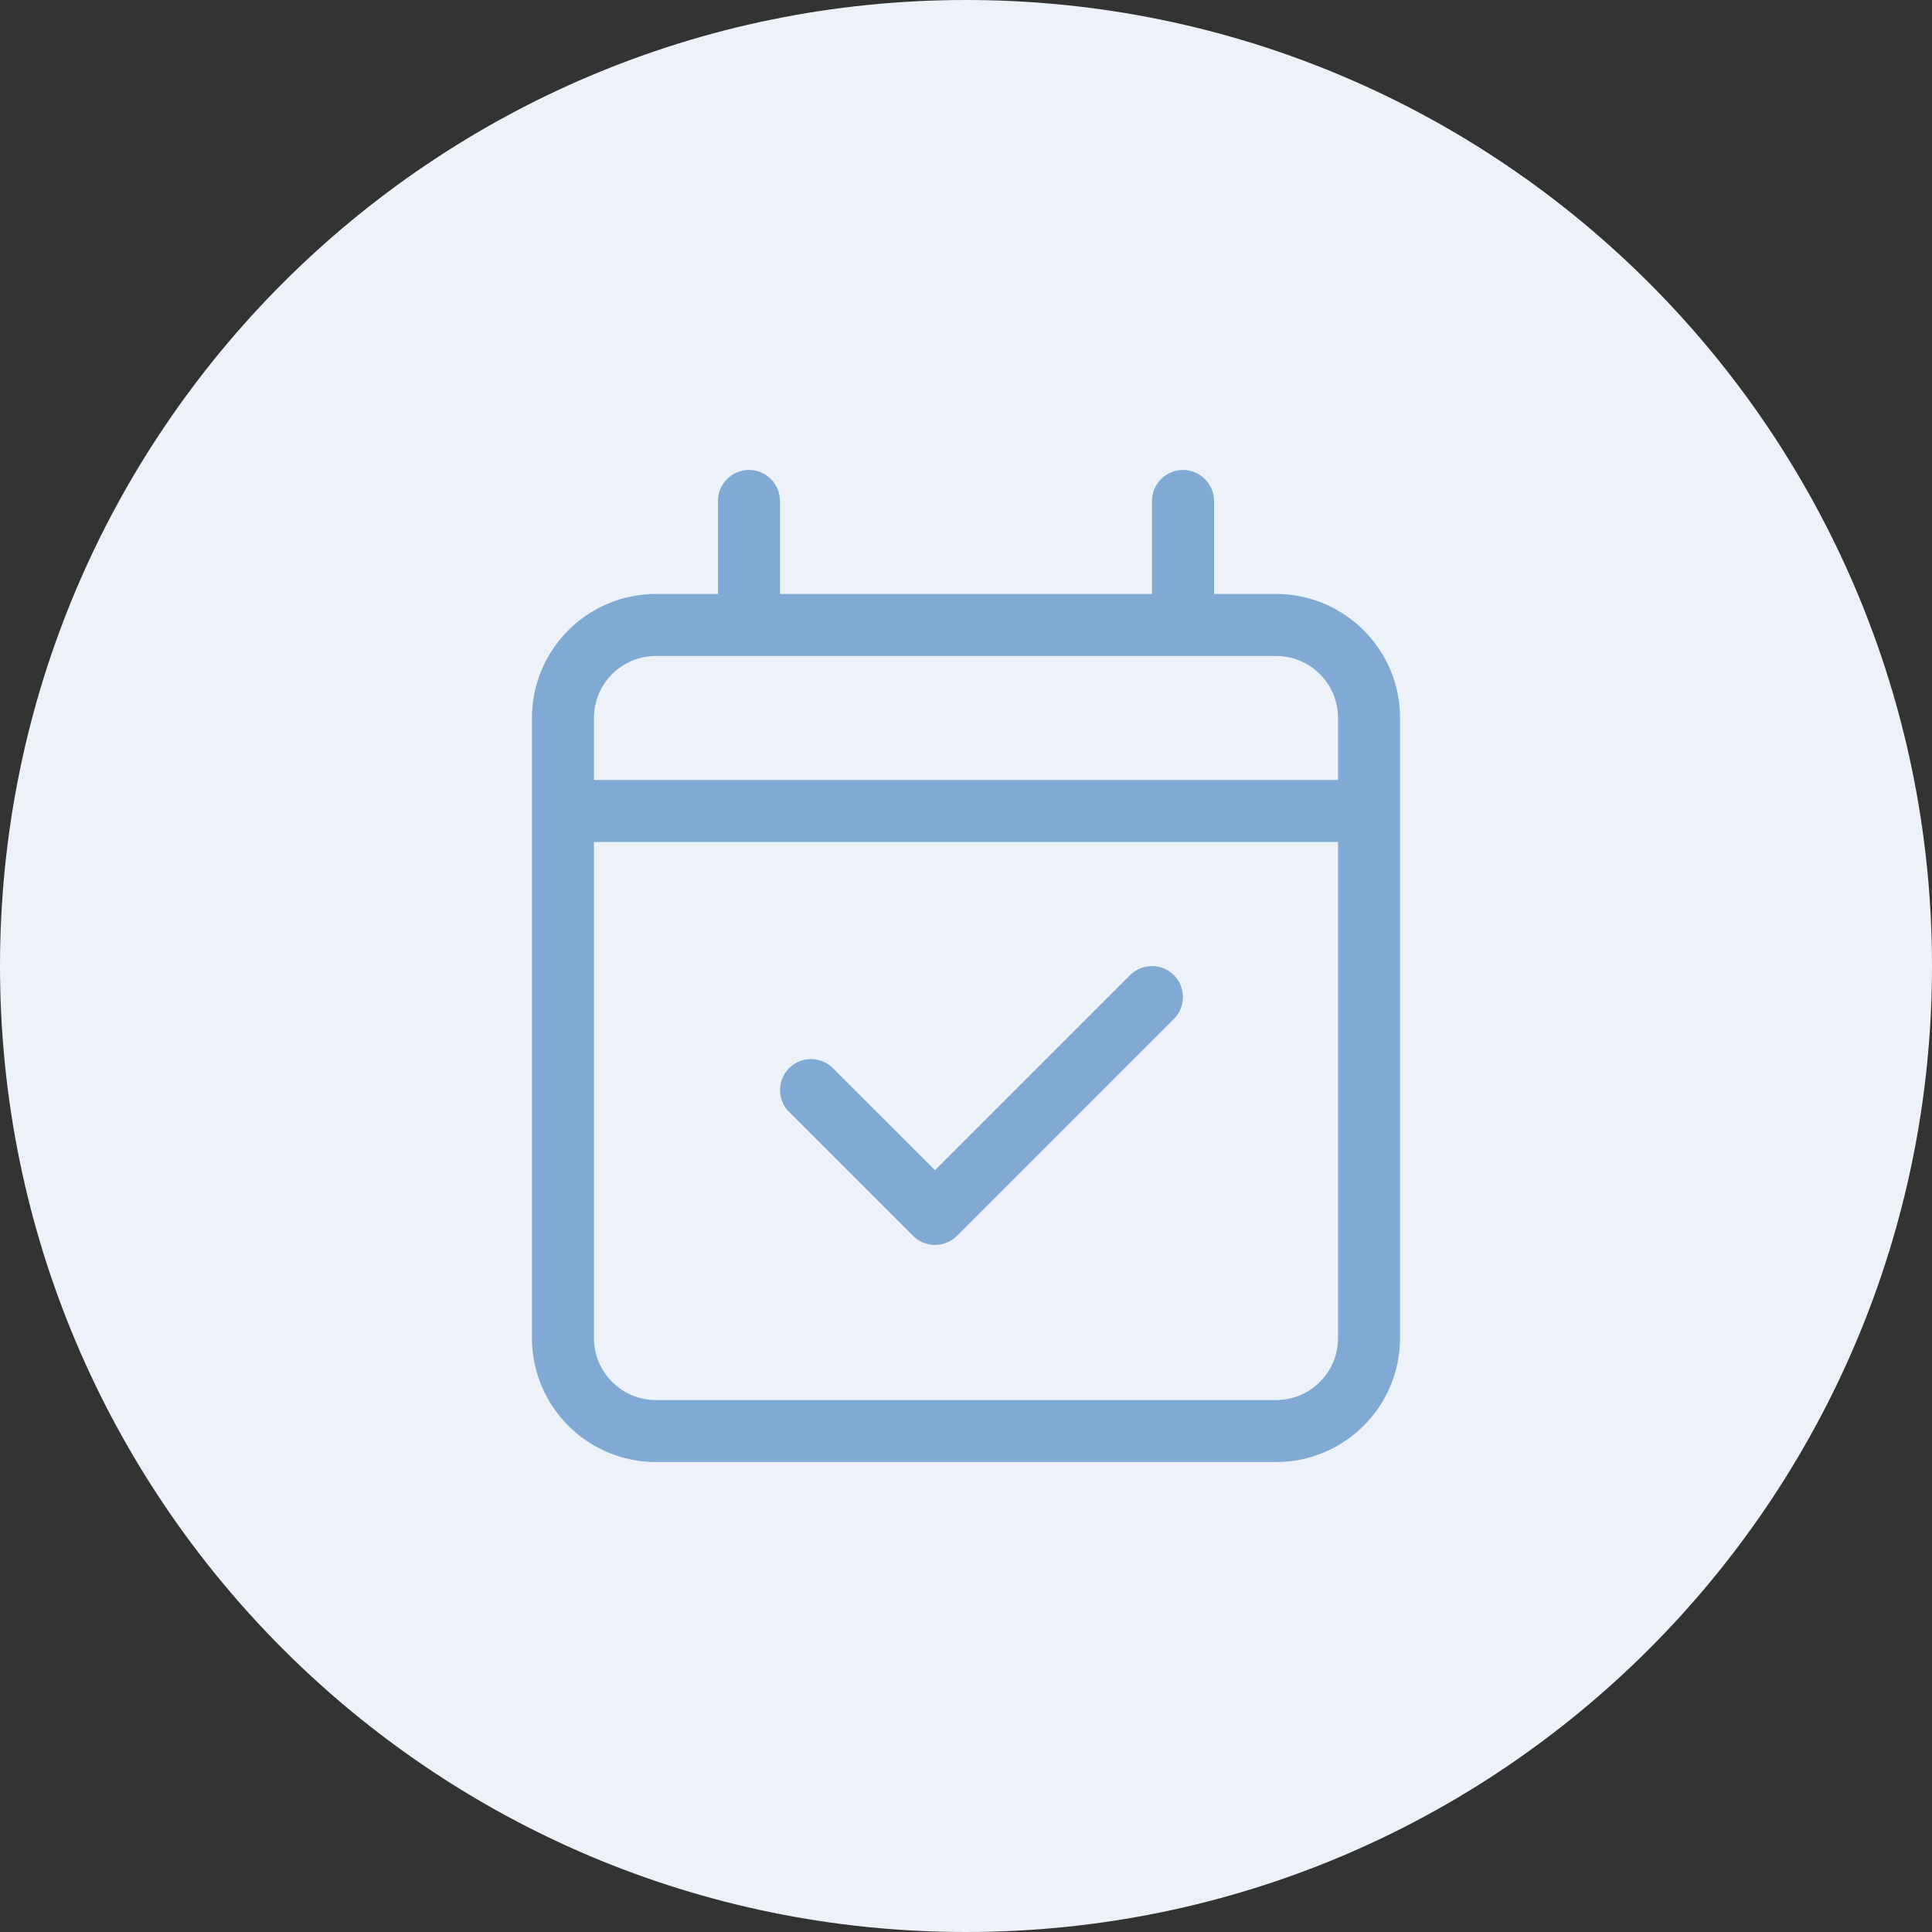
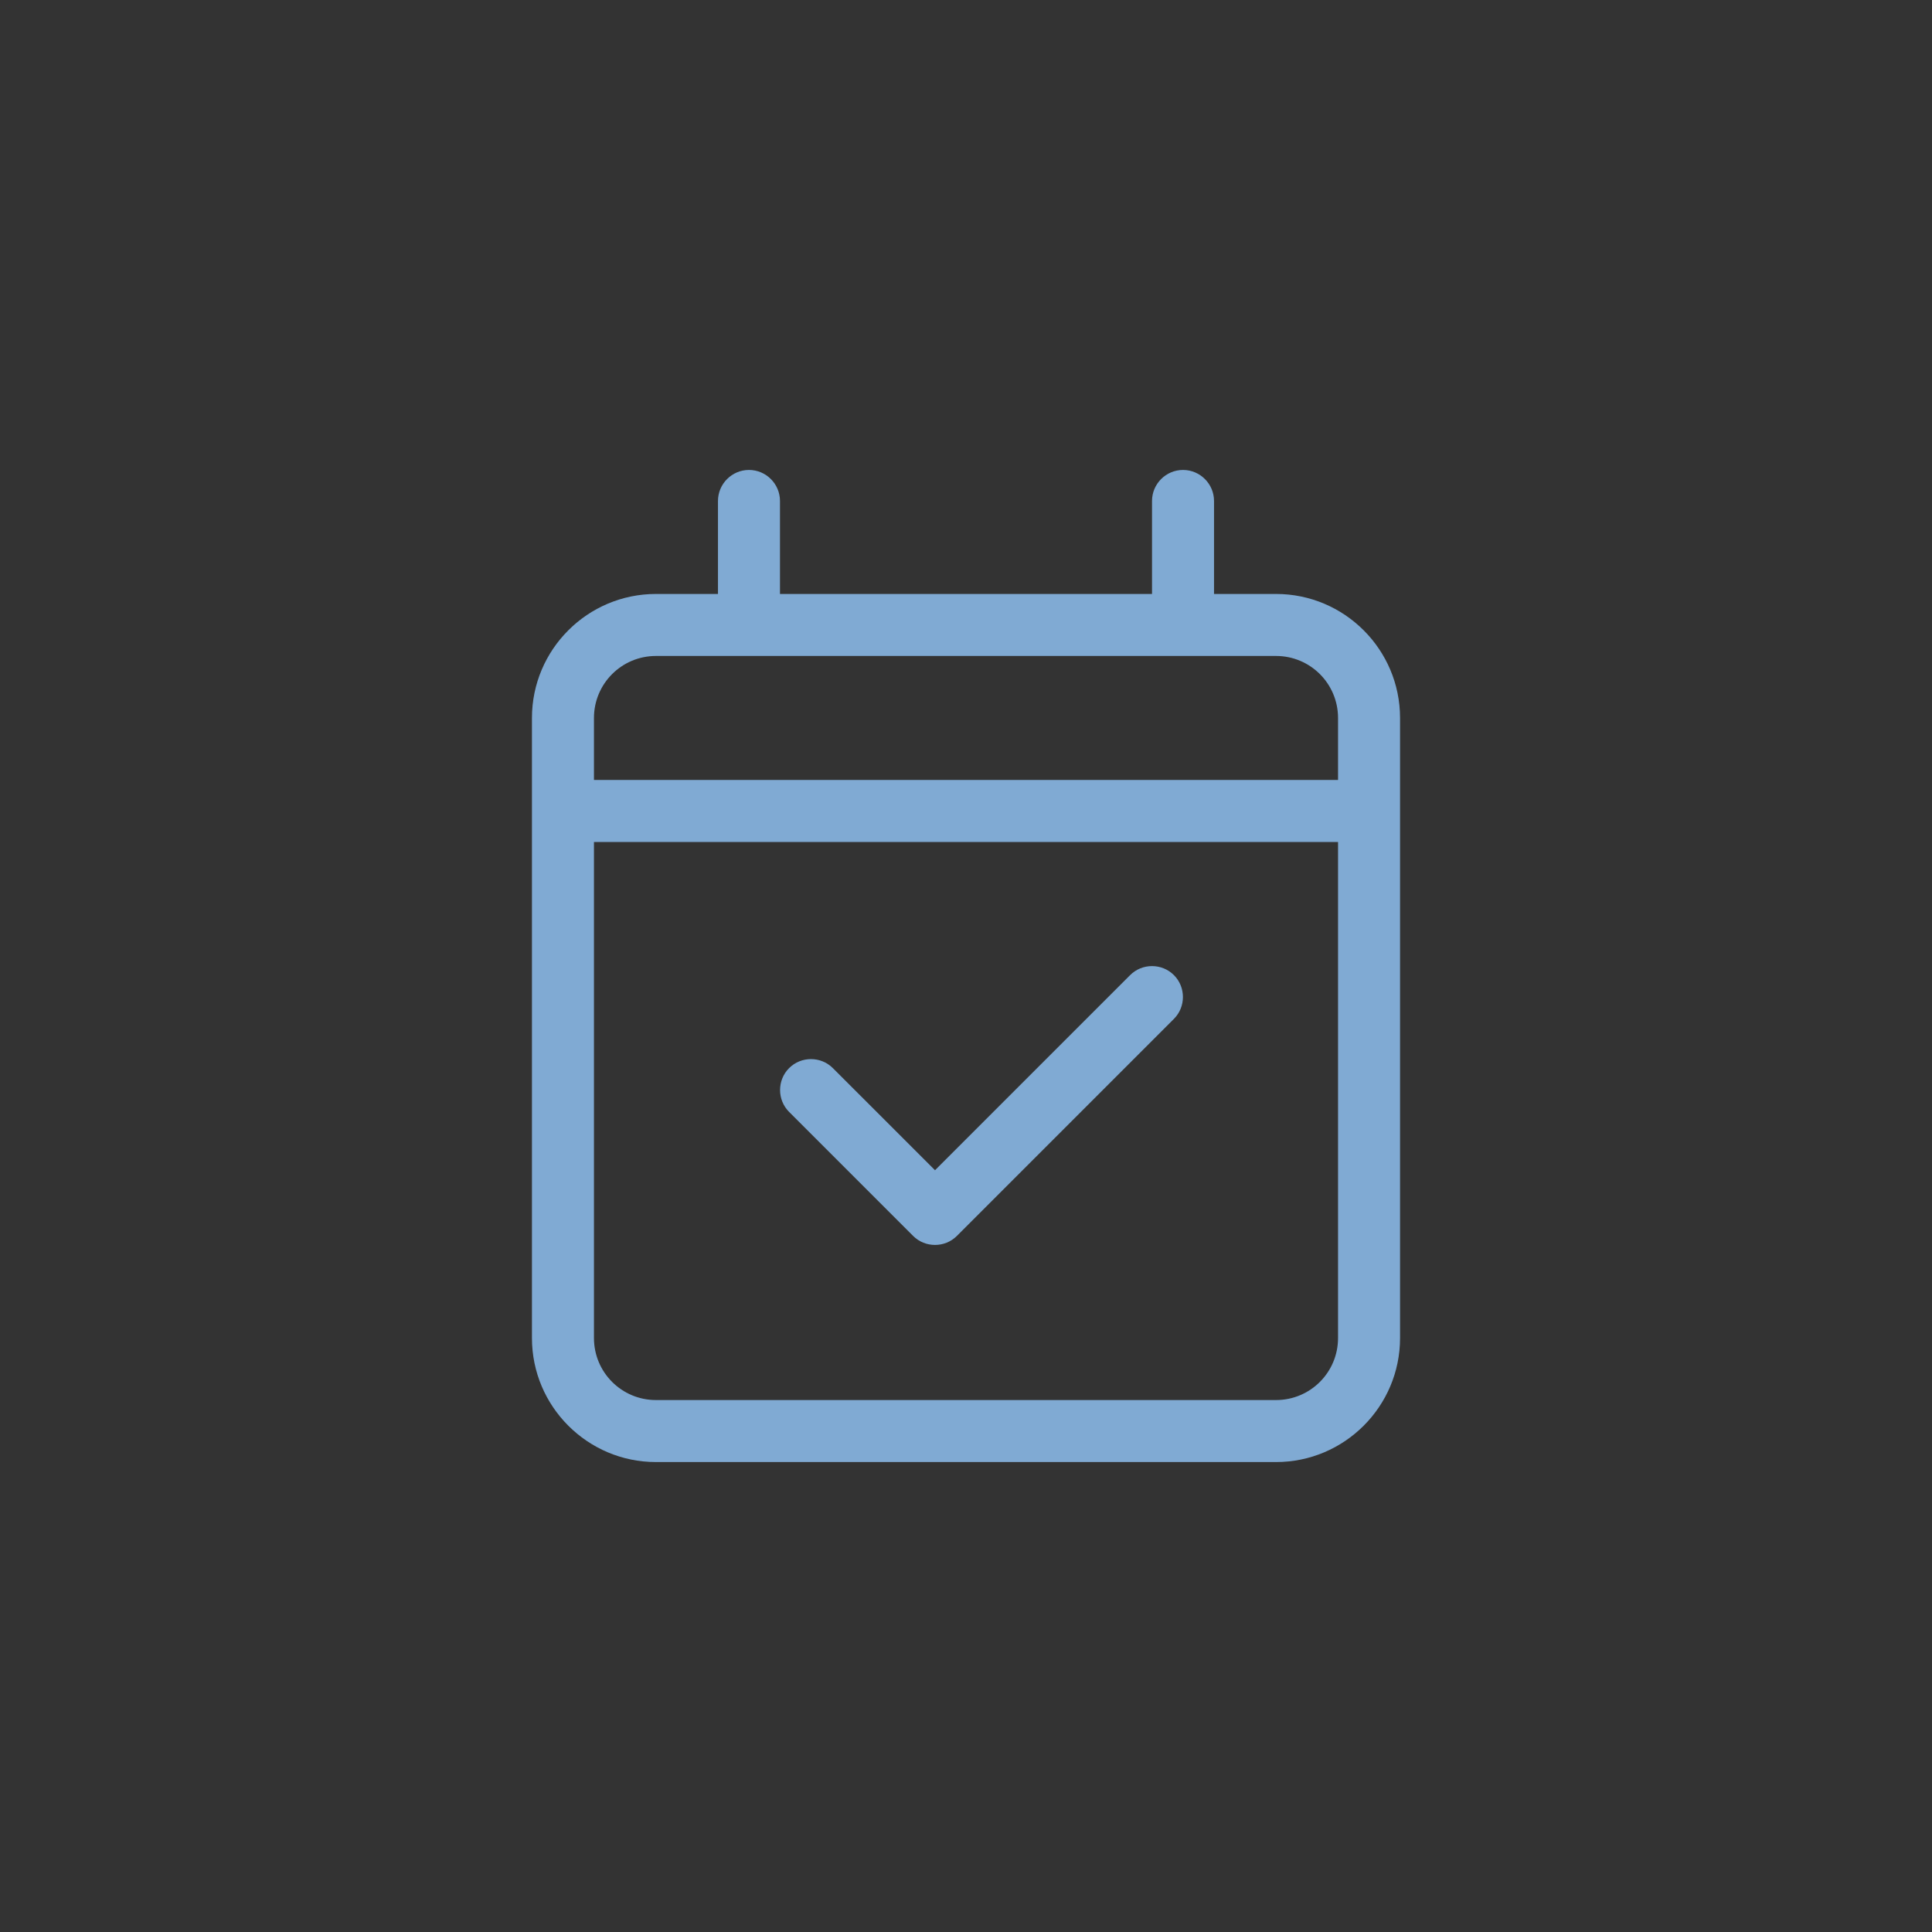
<svg xmlns="http://www.w3.org/2000/svg" width="148" height="148" viewBox="0 0 148 148" fill="none">
  <rect x="0" y="0" width="148" height="148" fill="#333333" stroke="none" />
-   <path d="M0 74C0 33.131 33.131 0 74 0V0C114.869 0 148 33.131 148 74V74C148 114.869 114.869 148 74 148V148C33.131 148 0 114.869 0 74V74Z" fill="#ECF2F8" />
  <path d="M59.75 38.375C59.75 37.069 58.681 36 57.375 36C56.069 36 55 37.069 55 38.375V45.5H50.25C45.01 45.5 40.75 49.76 40.75 55V59.75V64.5V102.5C40.75 107.74 45.01 112 50.25 112H97.75C102.99 112 107.25 107.74 107.25 102.5V64.5V59.75V55C107.25 49.76 102.99 45.5 97.75 45.5H93V38.375C93 37.069 91.931 36 90.625 36C89.319 36 88.25 37.069 88.25 38.375V45.5H59.75V38.375ZM45.5 64.5H102.5V102.5C102.5 105.127 100.377 107.25 97.75 107.25H50.25C47.623 107.25 45.5 105.127 45.5 102.5V64.5ZM50.25 50.25H97.75C100.377 50.25 102.5 52.373 102.5 55V59.75H45.5V55C45.5 52.373 47.623 50.25 50.25 50.25ZM89.927 78.052C90.848 77.132 90.848 75.618 89.927 74.698C89.007 73.777 87.493 73.777 86.573 74.698L71.625 89.645L63.802 81.823C62.882 80.902 61.368 80.902 60.448 81.823C59.527 82.743 59.527 84.257 60.448 85.177L69.948 94.677C70.868 95.598 72.382 95.598 73.302 94.677L89.927 78.052Z" fill="#80AAD3" />
</svg>